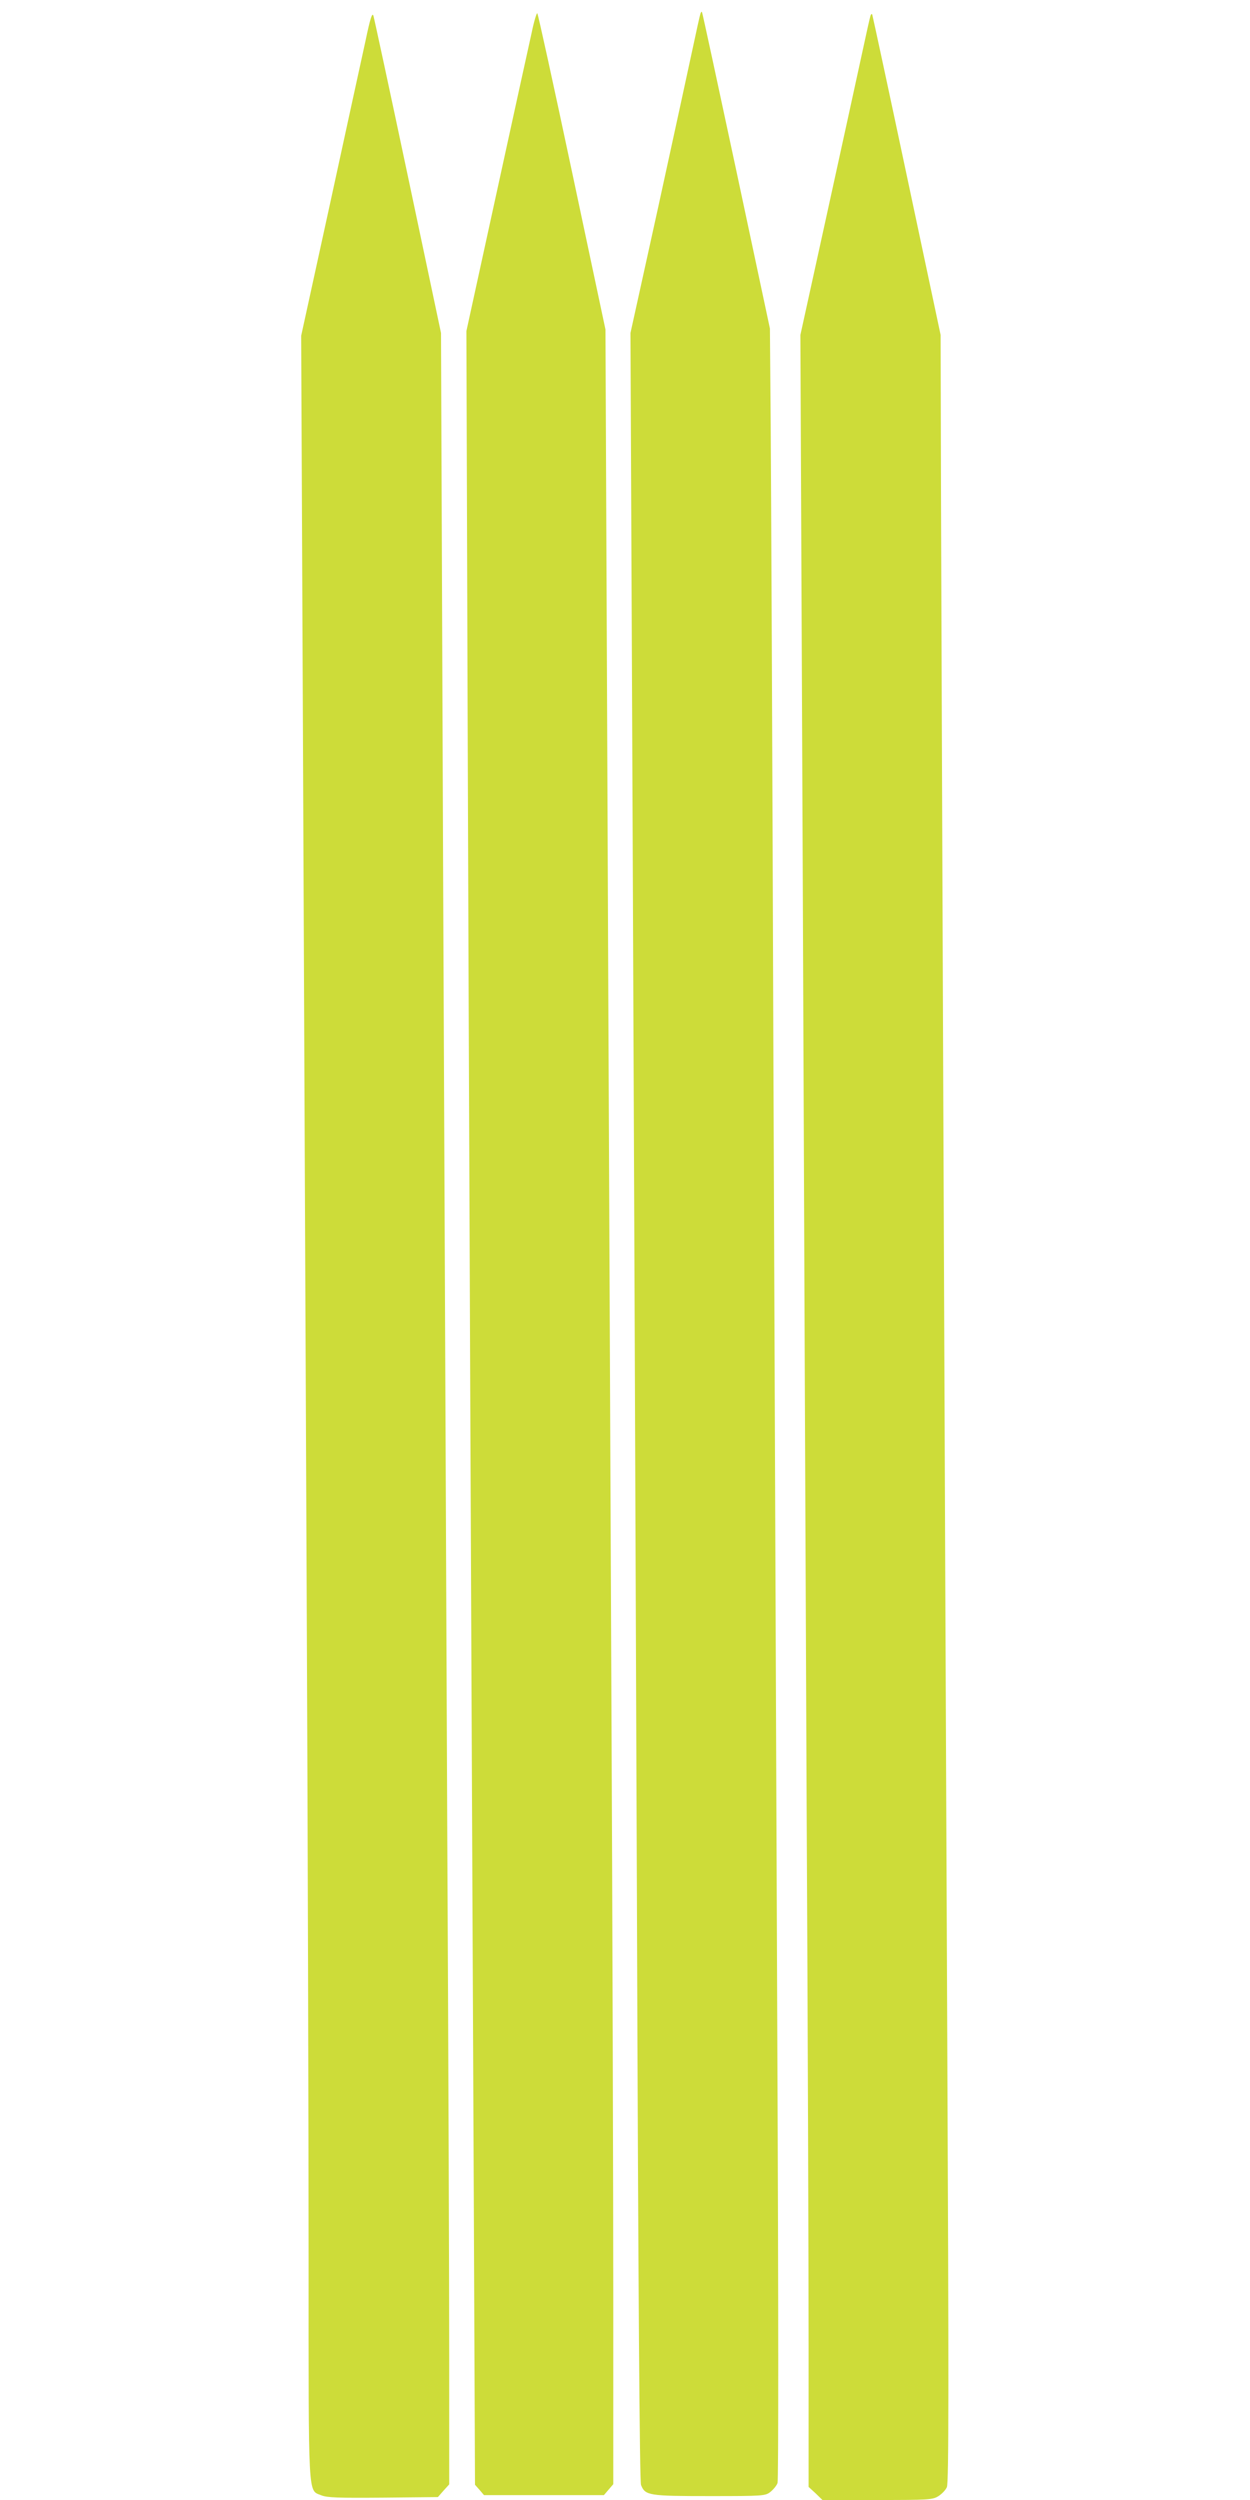
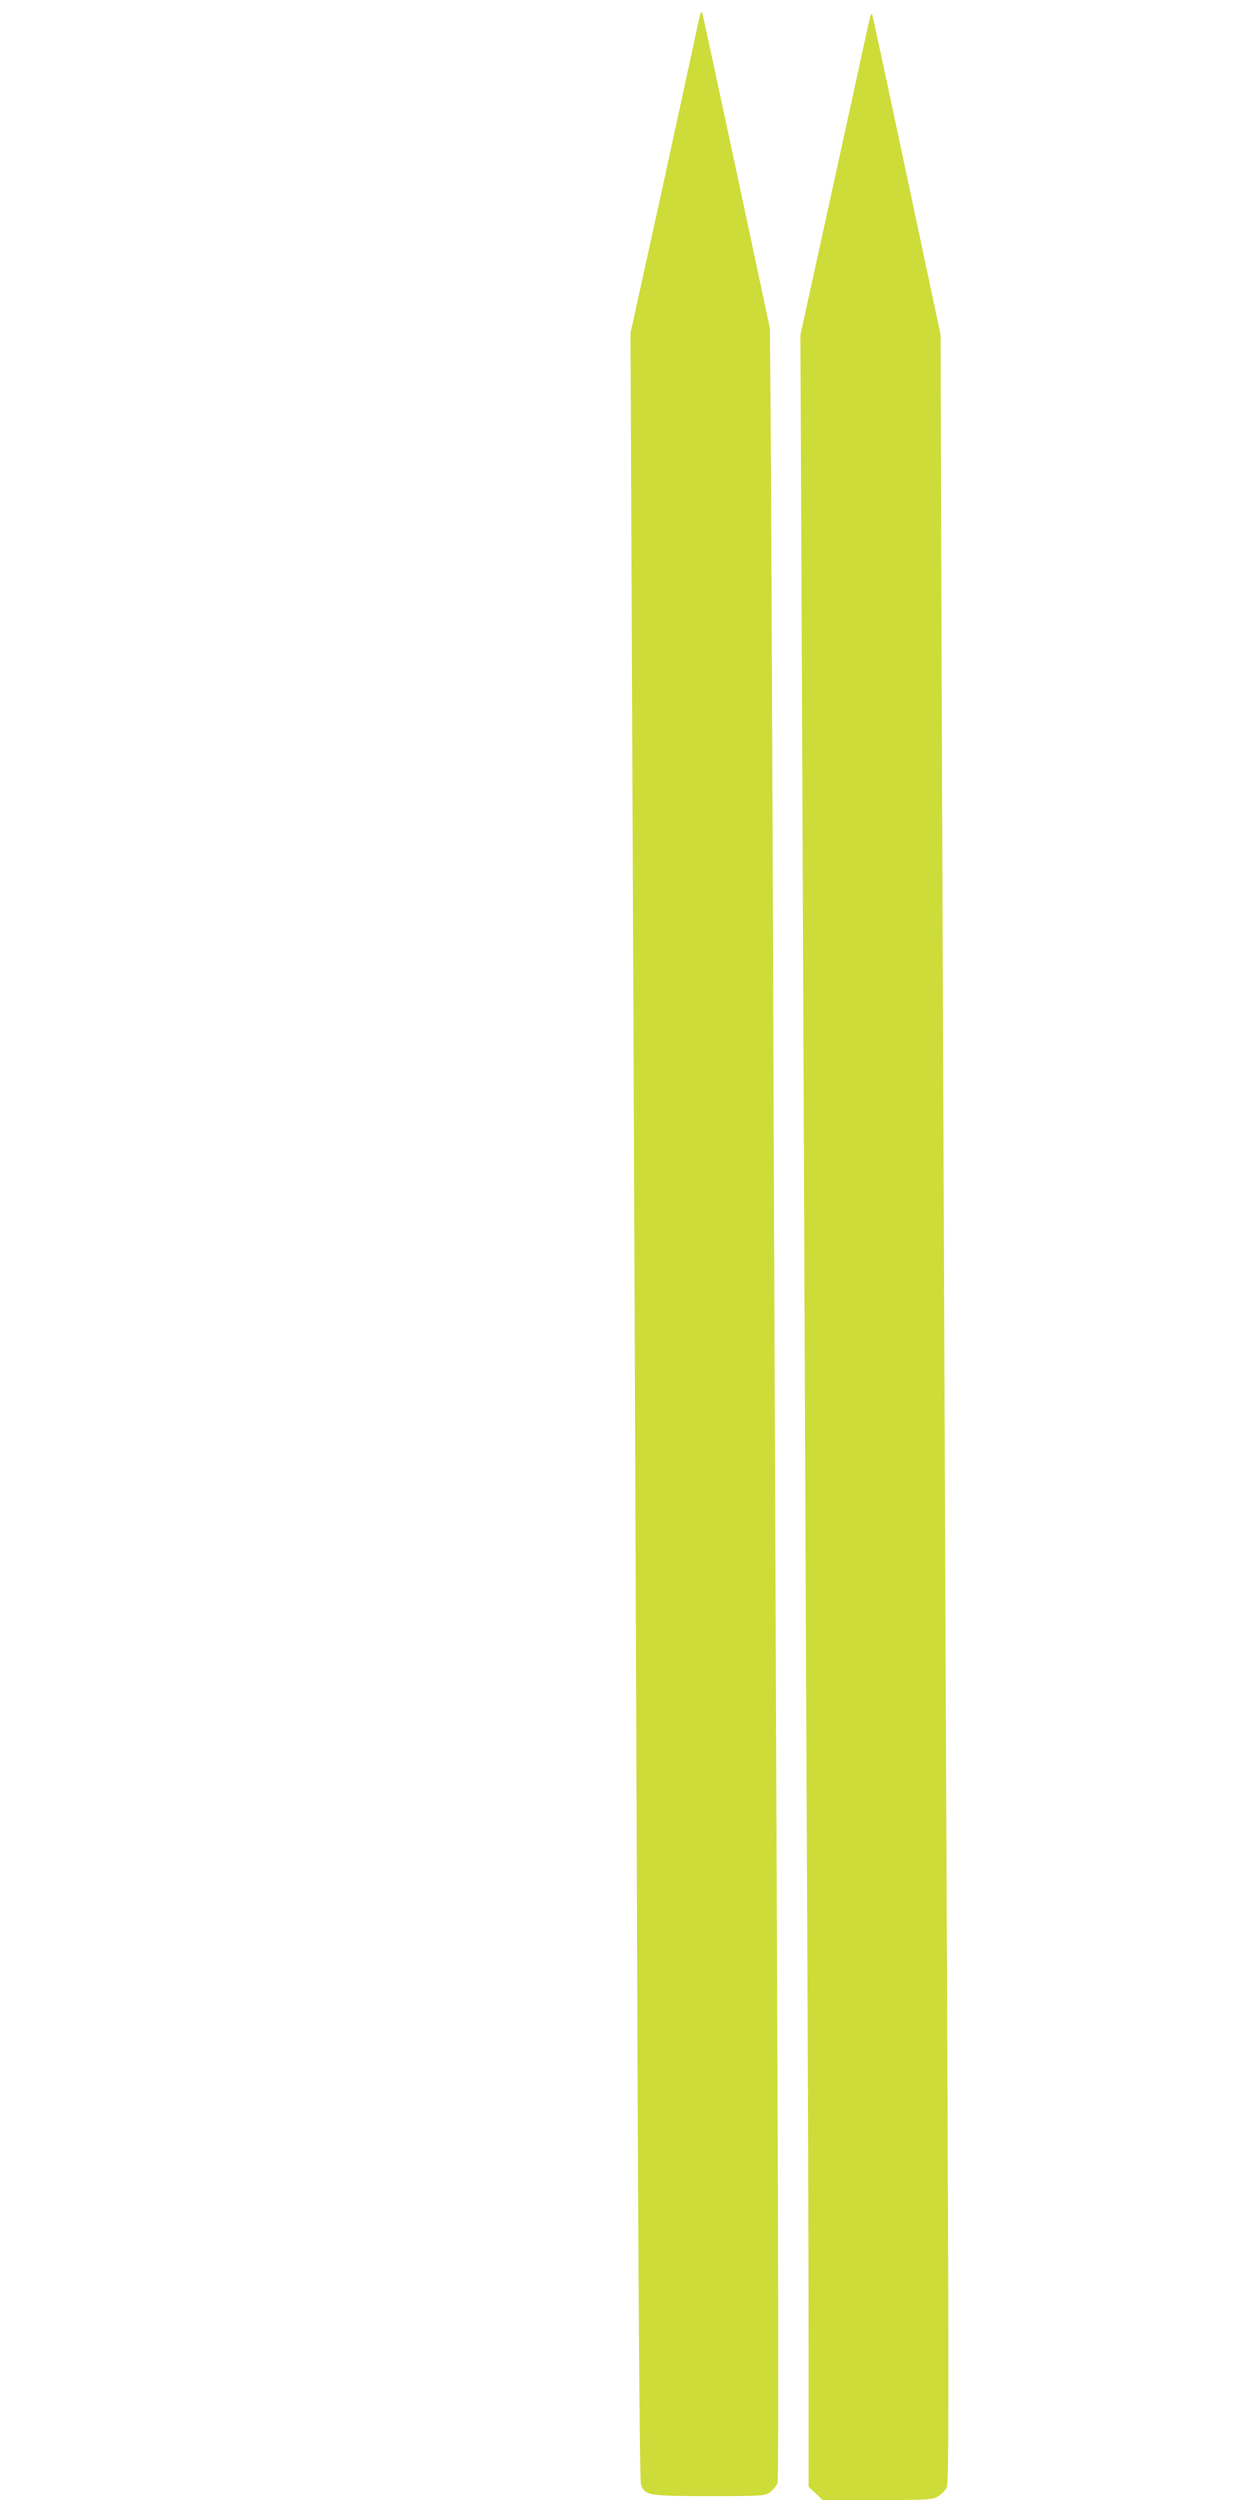
<svg xmlns="http://www.w3.org/2000/svg" version="1.0" width="640pt" height="1280pt" viewBox="0 0 640 1280" preserveAspectRatio="xMidYMid meet">
  <g transform="translate(0,1280) scale(0.1,-0.1)" fill="#cddc39" stroke="none">
-     <path d="M1871 12589 c-19 -85 -100 -459 -181 -831 l-148 -677 9 -2028 c5 -1115 13 -3079 19 -4363 6 -1284 10 -2840 10 -3458 0 -1247 -4 -1179 65 -1208 30 -12 85 -14 317 -12 l280 3 29 33 29 32 0 638 c0 350 -4 1566 -10 2702 -5 1136 -14 3327 -21 4870 l-11 2805 -169 800 c-93 440 -173 811 -177 824 -6 19 -16 -10 -41 -130z" />
-     <path d="M2722 12632 c-13 -59 -94 -426 -179 -817 l-155 -710 6 -1895 c6 -1850 19 -4847 32 -7708 l6 -1424 23 -26 23 -27 307 0 307 0 24 28 24 28 0 937 c0 515 -4 1952 -10 3192 -5 1240 -15 3301 -20 4579 l-10 2324 -171 806 c-94 443 -174 809 -178 813 -3 4 -17 -41 -29 -100z" />
    <path d="M3586 12729 c-3 -8 -21 -90 -41 -184 -20 -93 -99 -458 -176 -810 l-141 -640 11 -2520 c6 -1386 16 -3859 22 -5495 7 -2045 14 -2984 21 -3003 21 -54 40 -57 351 -57 275 0 285 1 311 21 15 12 32 32 37 46 5 14 5 895 -1 2241 -5 1219 -14 3475 -20 5012 -5 1537 -12 3016 -14 3286 l-4 492 -172 808 c-95 445 -174 811 -176 813 -2 2 -6 -2 -8 -10z" />
    <path d="M4457 12720 c-3 -8 -24 -103 -47 -210 -23 -107 -103 -472 -177 -810 l-135 -615 12 -2750 c6 -1512 15 -3666 20 -4785 6 -1119 10 -2361 10 -2759 l0 -724 36 -33 35 -34 281 0 c262 0 283 1 313 20 17 11 37 31 43 46 10 20 10 542 2 2297 -14 3135 -29 6930 -32 7907 l-2 815 -173 815 c-95 448 -175 820 -177 825 -2 6 -6 3 -9 -5z" />
  </g>
</svg>